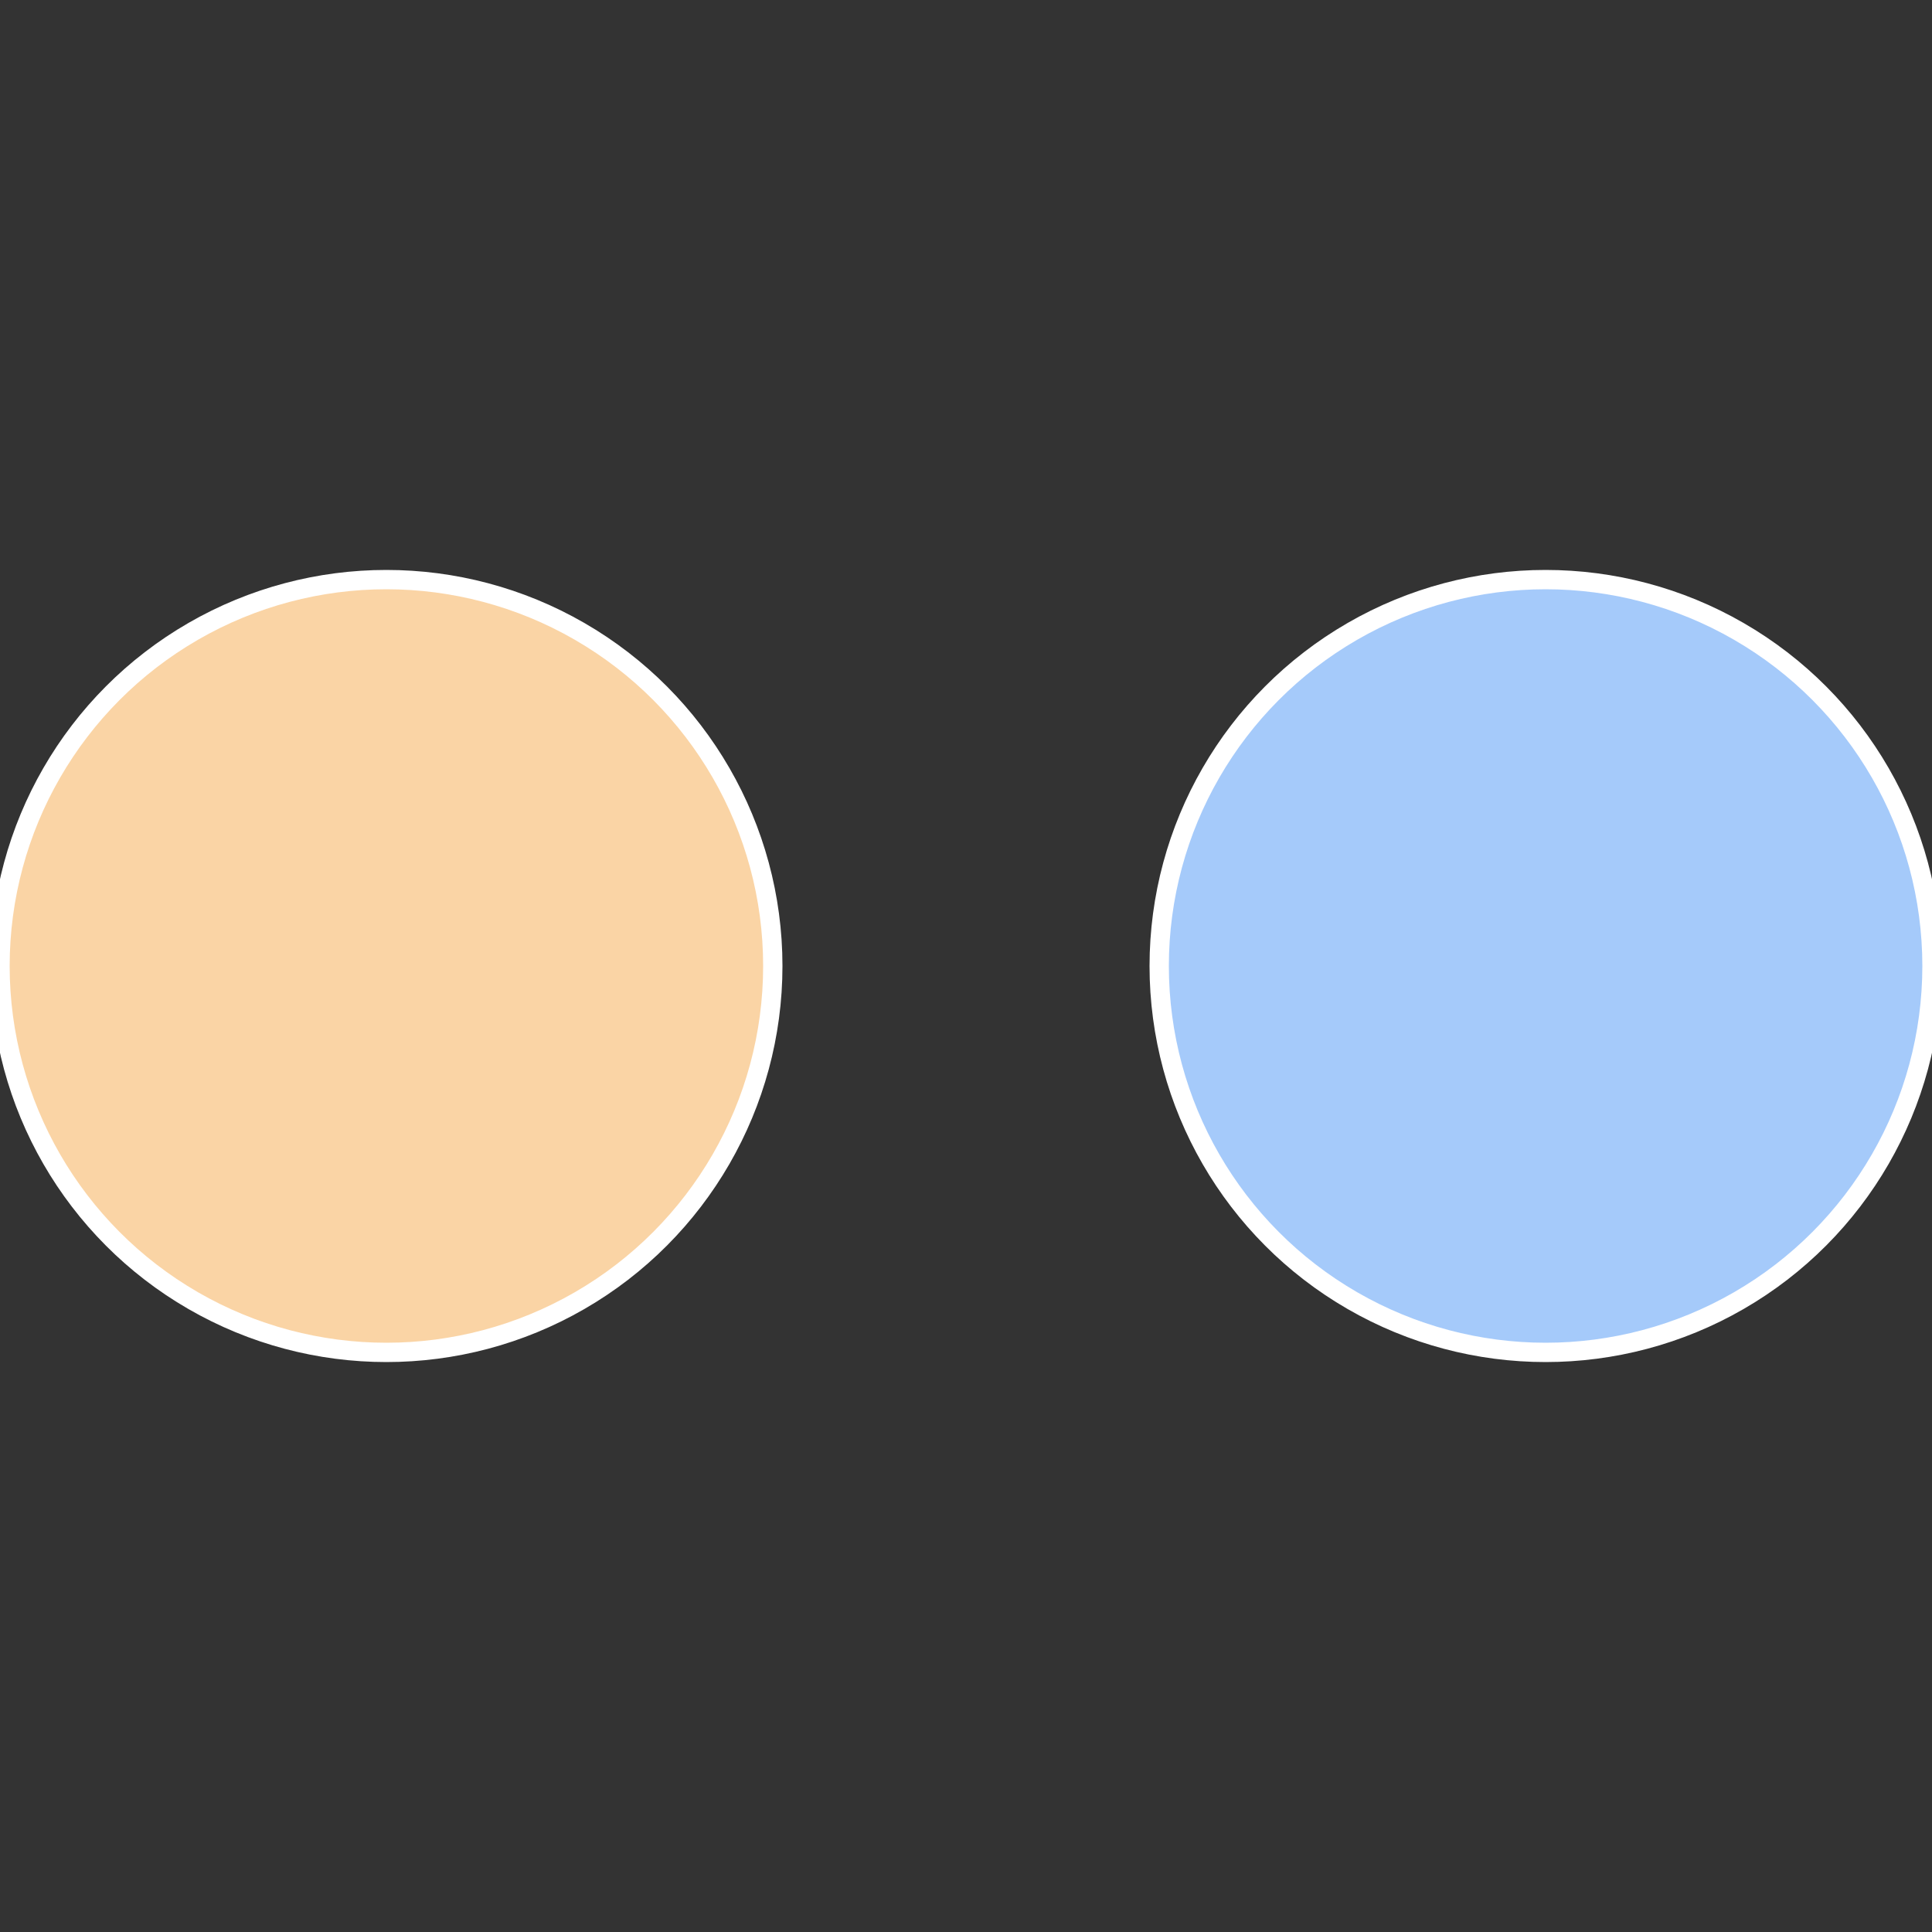
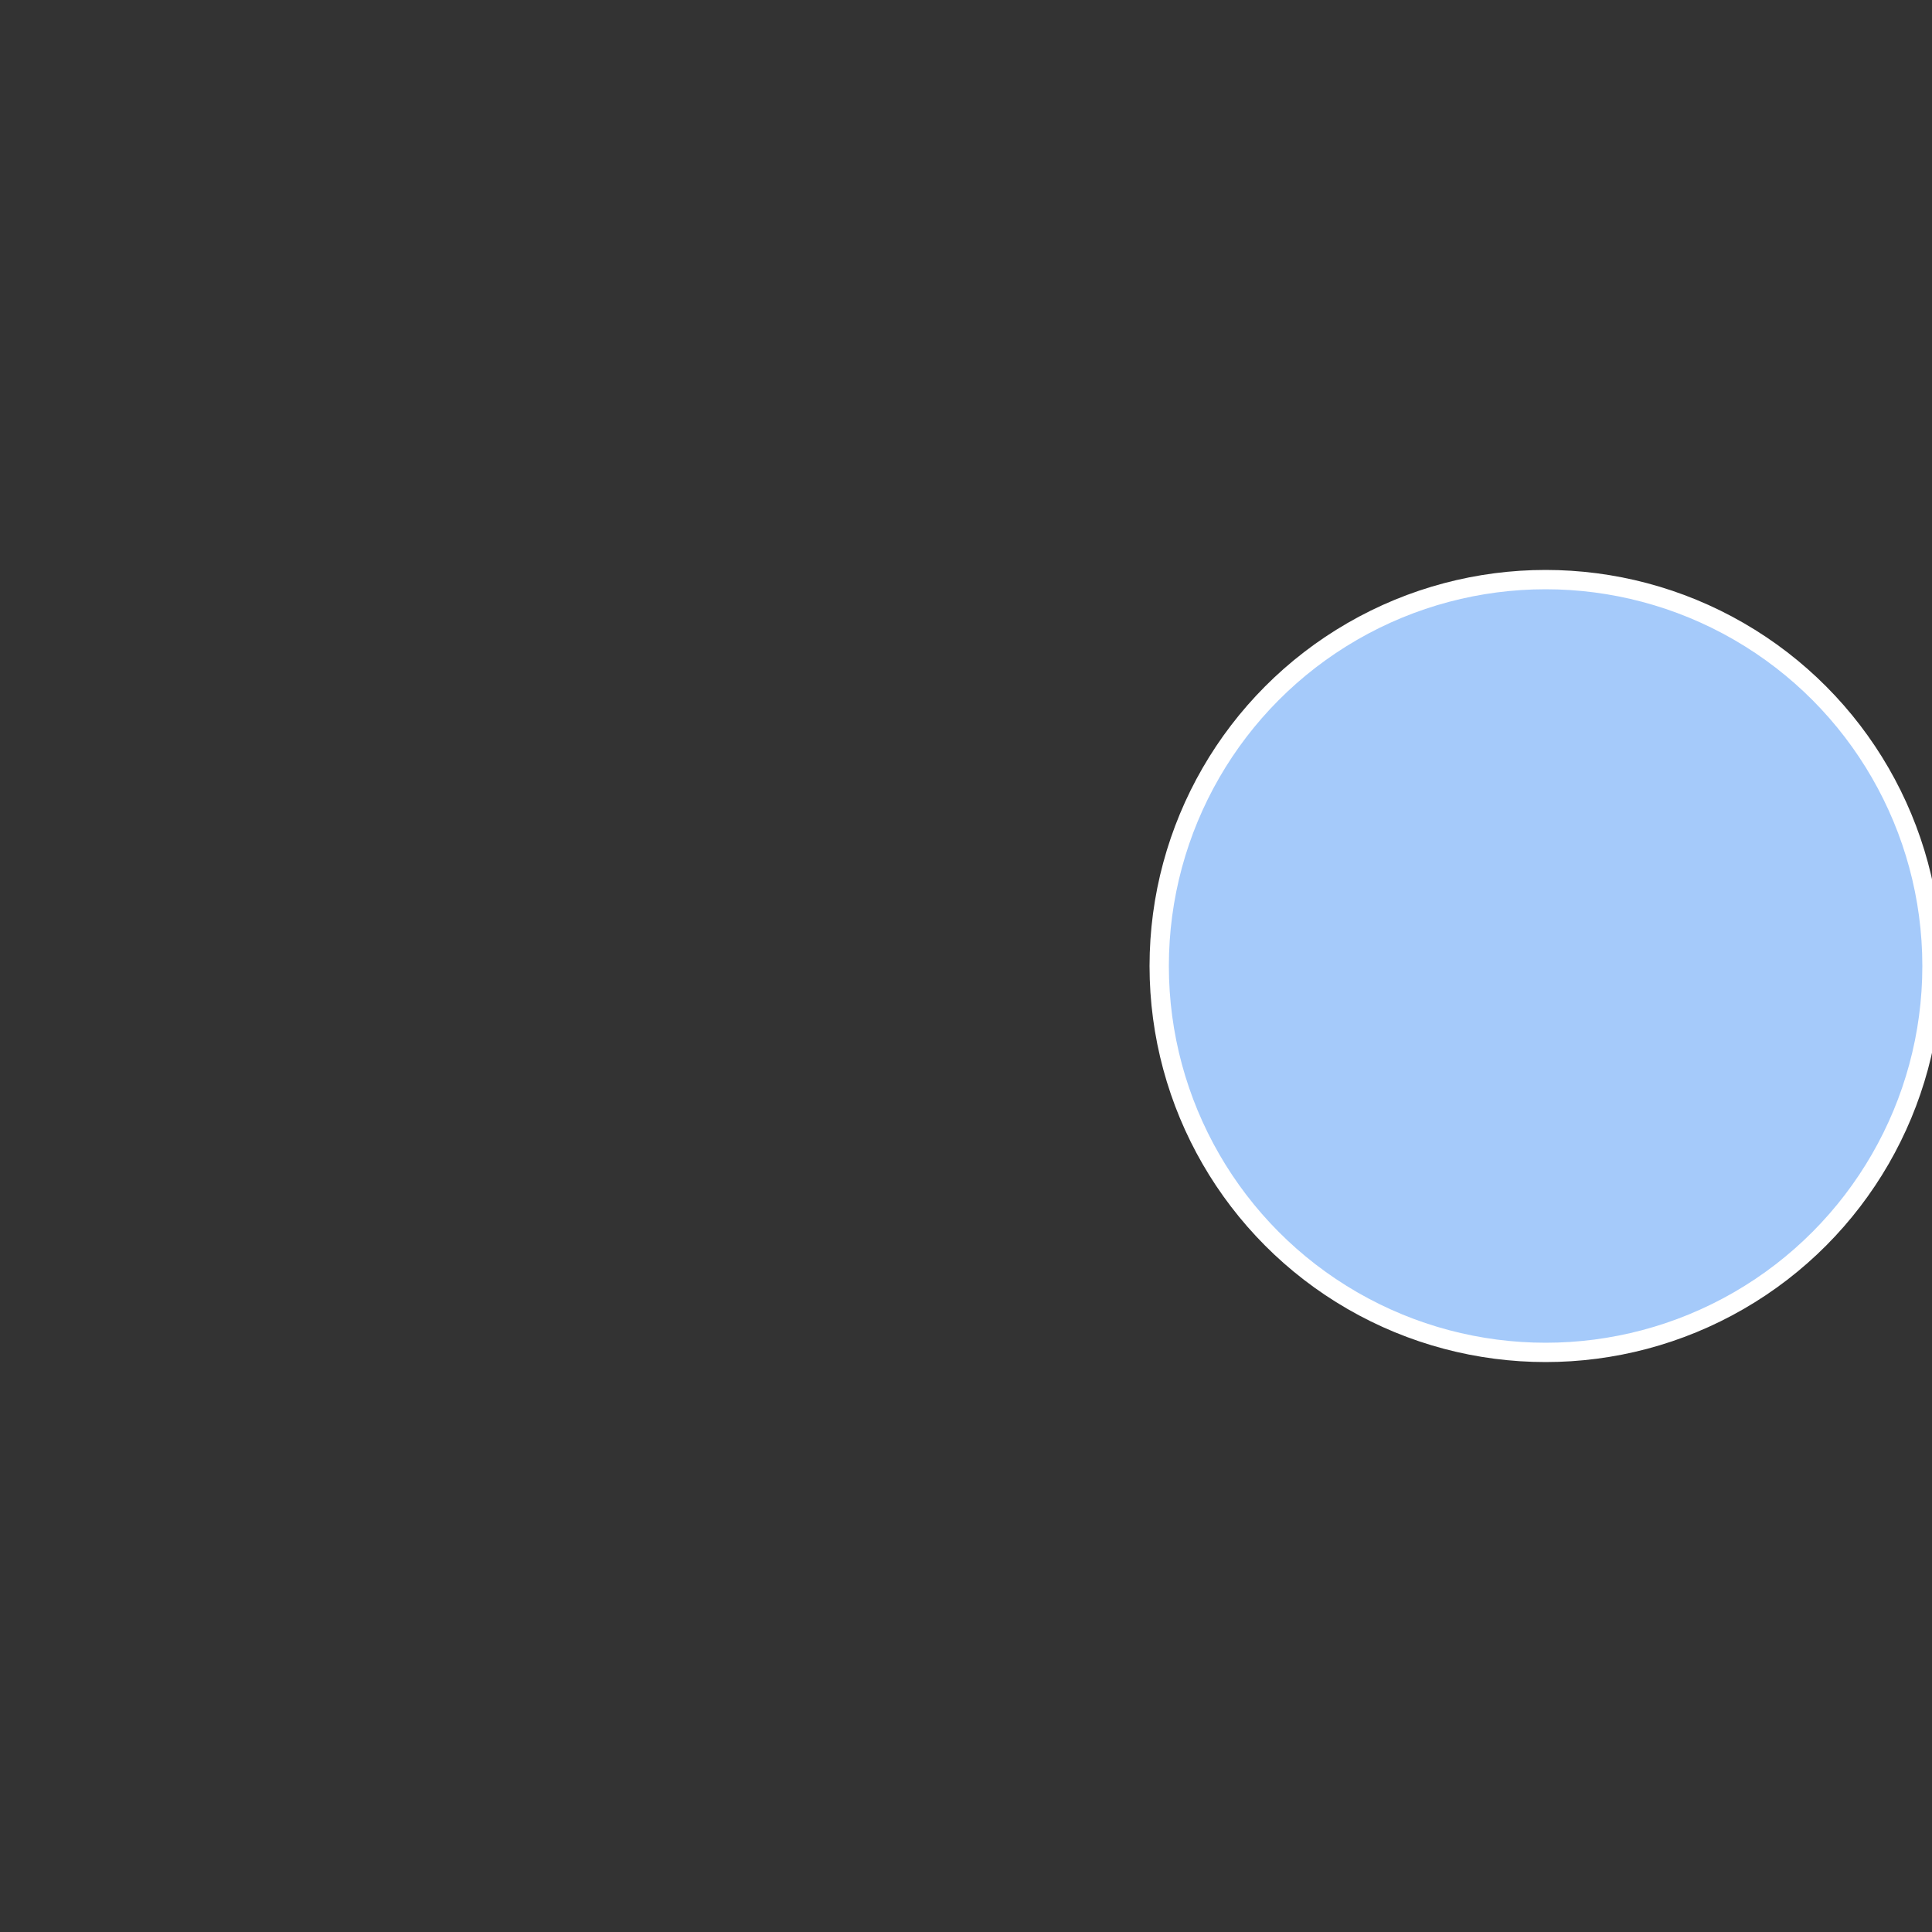
<svg xmlns="http://www.w3.org/2000/svg" width="500" height="500" viewBox="-1 -1 2 2">
  <rect x="-1" y="-1" width="2" height="2" fill="#333333" stroke="none" />
  <circle cx="0.6" cy="0" r="0.4" fill="#a5cafa" stroke="#fff" stroke-width="1%" />
-   <circle cx="-0.6" cy="7.3478807948841E-17" r="0.4" fill="#fad4a5" stroke="#fff" stroke-width="1%" />
</svg>